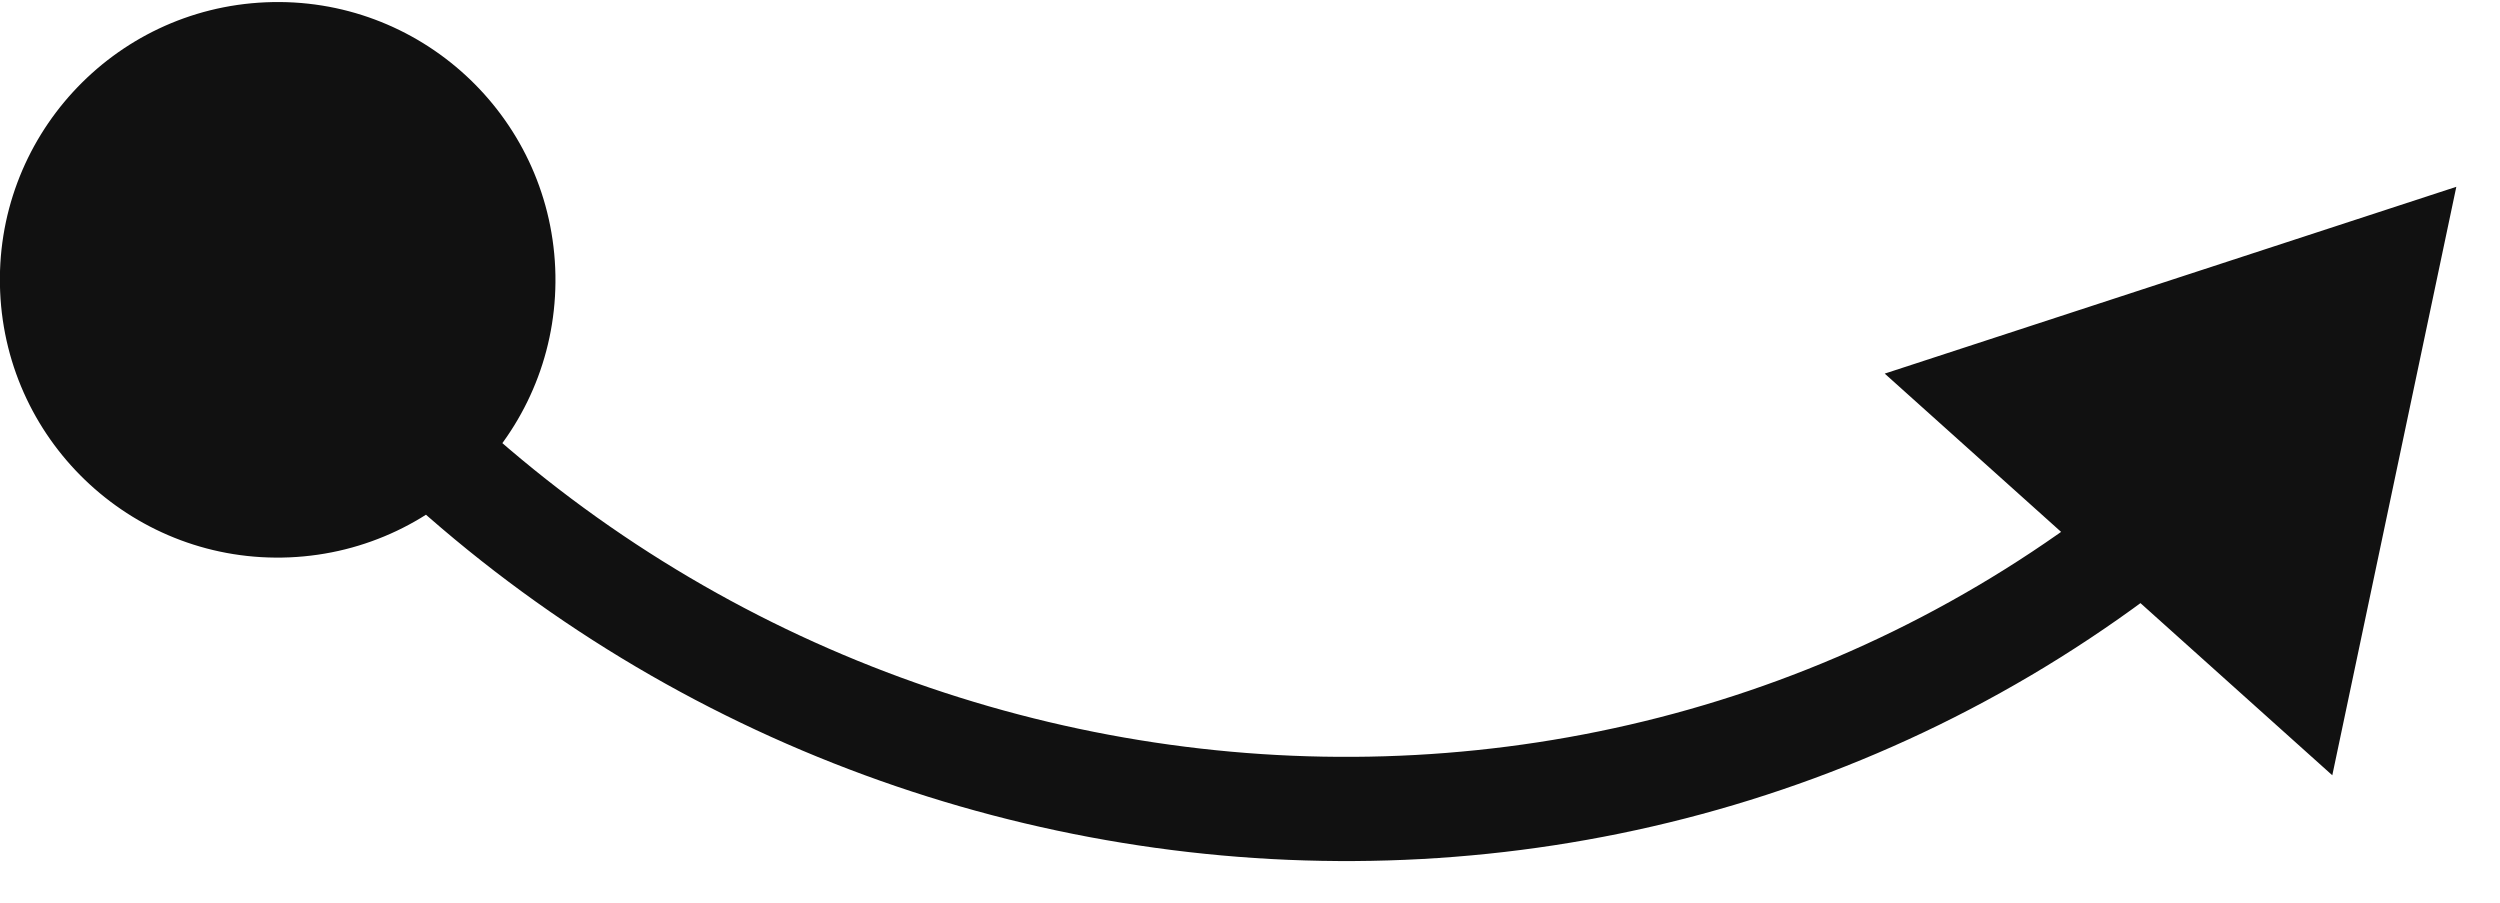
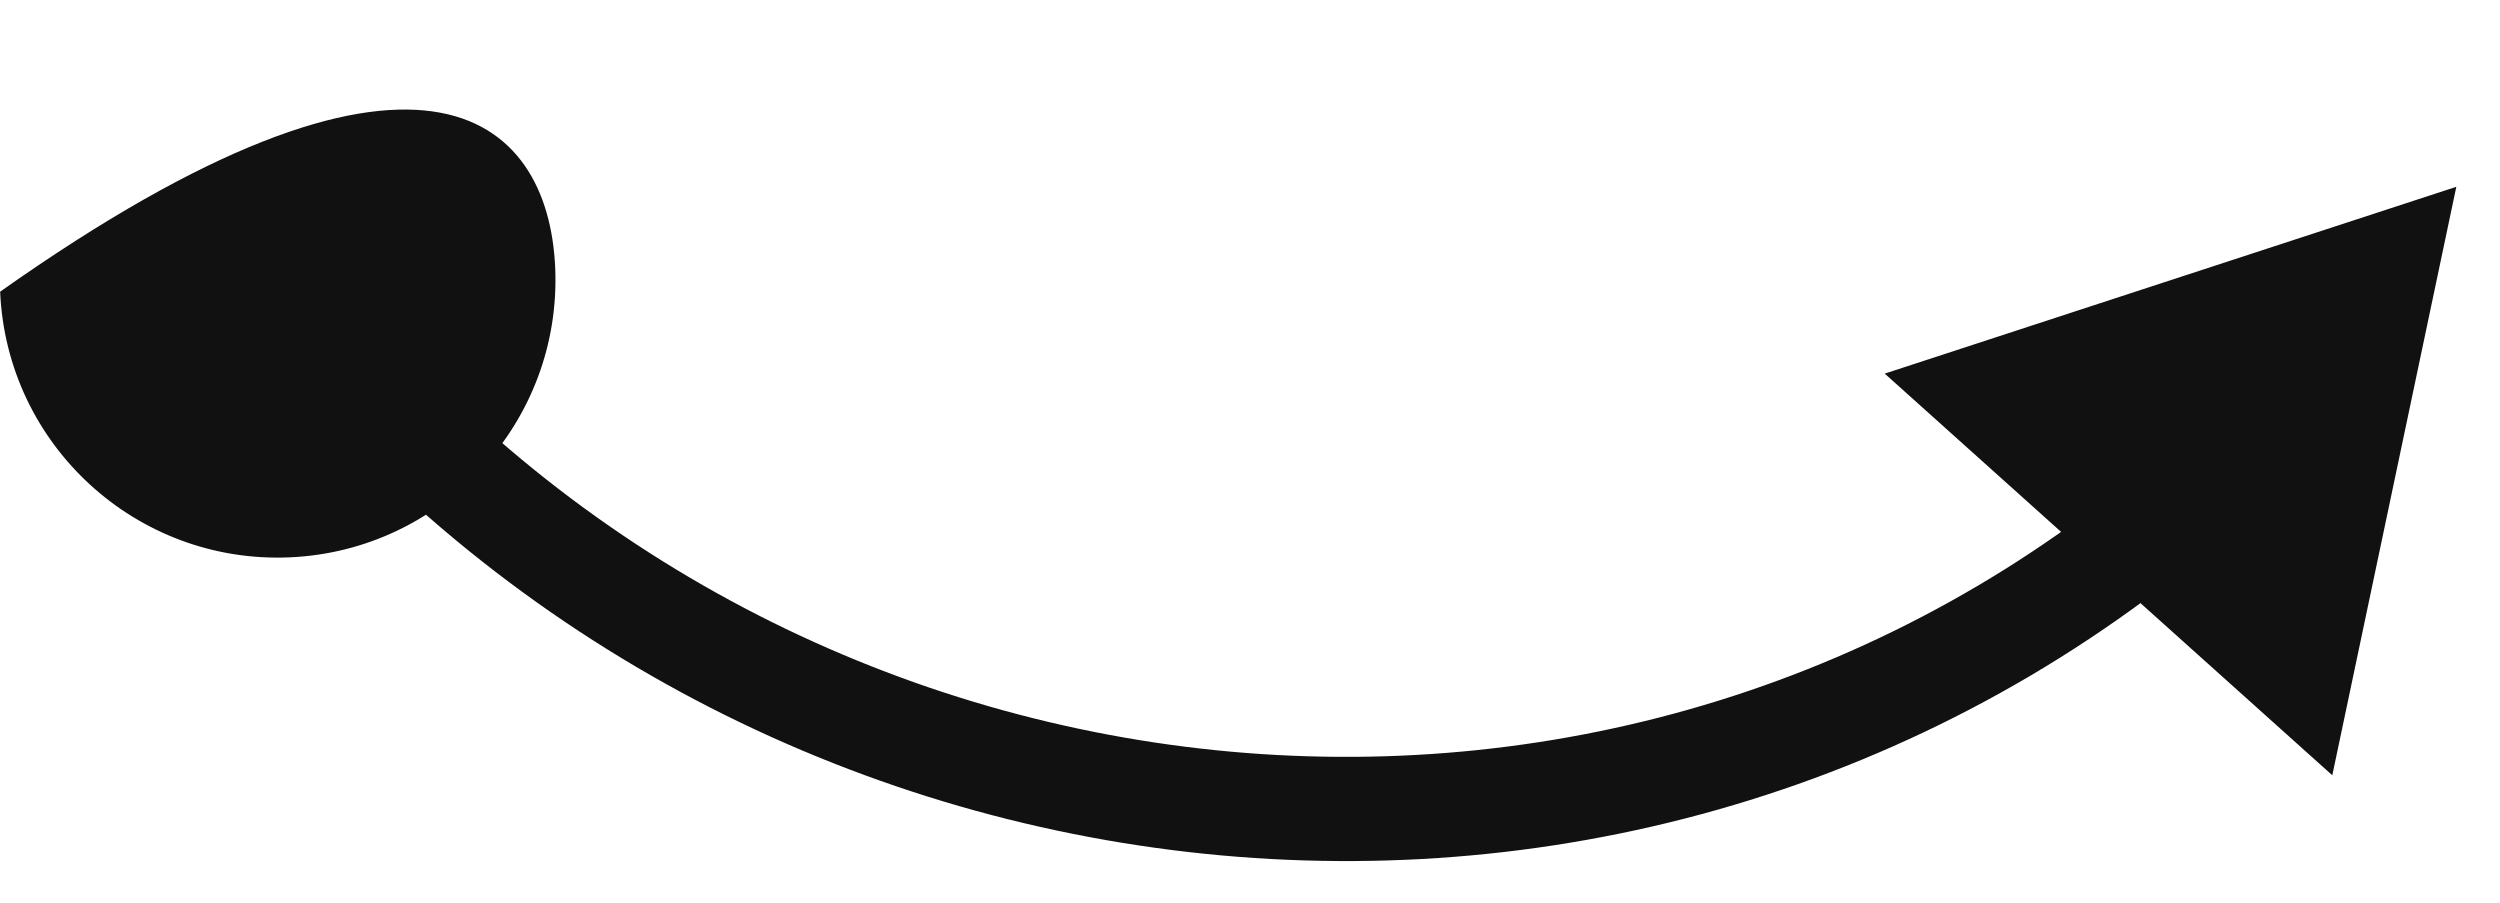
<svg xmlns="http://www.w3.org/2000/svg" width="36" height="13" viewBox="0 0 36 13" fill="none">
-   <path d="M0.002 4.2C-0.092 1.993 1.62 0.127 3.828 0.033C6.035 -0.061 7.9 1.652 7.995 3.859C8.089 6.066 6.376 7.931 4.169 8.026C1.962 8.12 0.096 6.407 0.002 4.2ZM35.371 2.69L33.585 11.164L27.14 5.38L35.371 2.69ZM3.998 4.029L4.595 3.575C10.785 11.694 22.47 13.336 30.4 7.124L30.862 7.715L31.325 8.305C22.714 15.05 10.081 13.245 3.402 4.484L3.998 4.029Z" fill="#111111" />
+   <path d="M0.002 4.2C6.035 -0.061 7.9 1.652 7.995 3.859C8.089 6.066 6.376 7.931 4.169 8.026C1.962 8.12 0.096 6.407 0.002 4.2ZM35.371 2.69L33.585 11.164L27.14 5.38L35.371 2.69ZM3.998 4.029L4.595 3.575C10.785 11.694 22.47 13.336 30.4 7.124L30.862 7.715L31.325 8.305C22.714 15.05 10.081 13.245 3.402 4.484L3.998 4.029Z" fill="#111111" />
</svg>